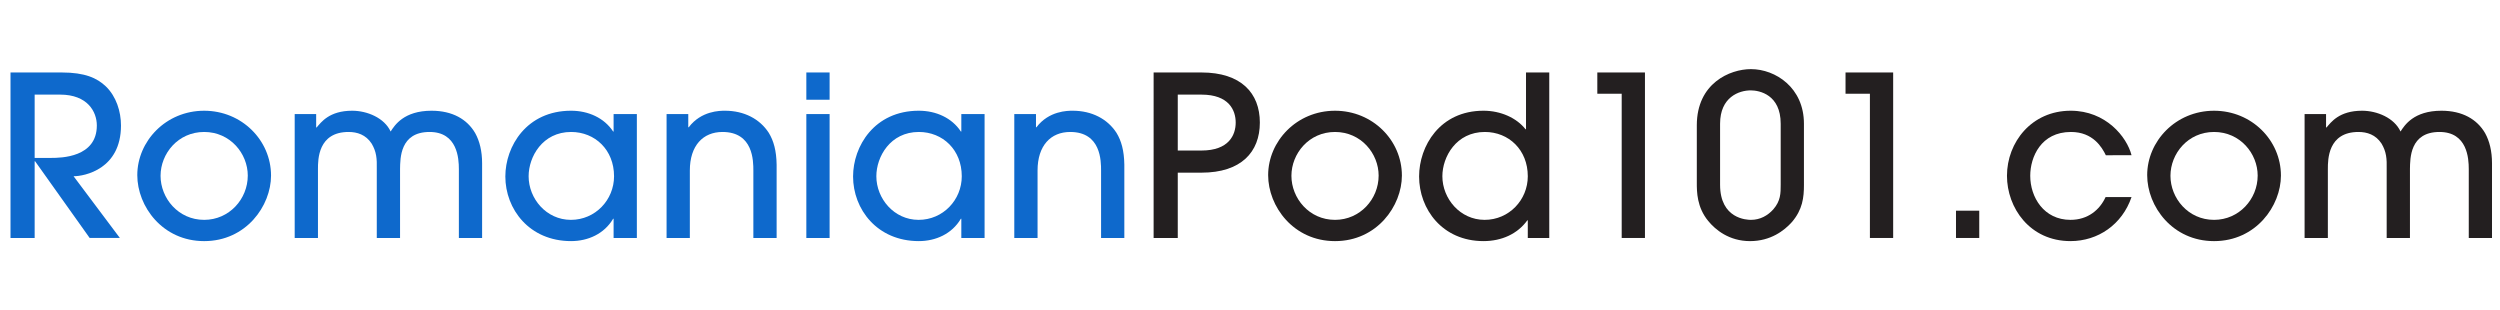
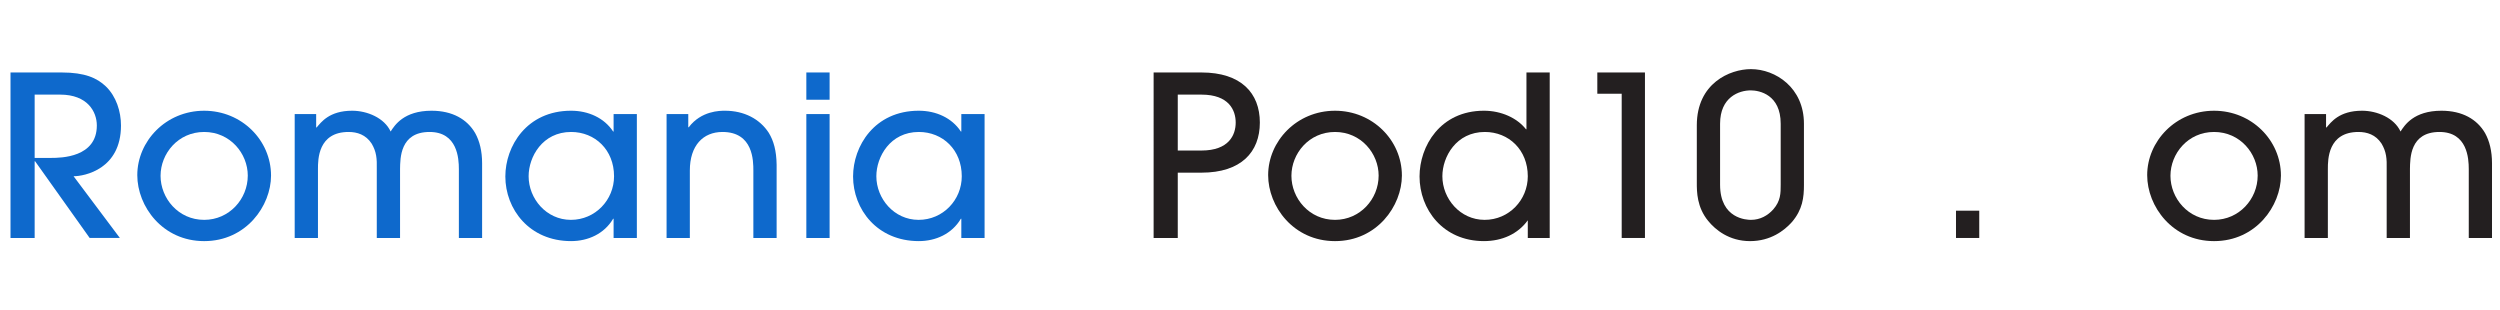
<svg xmlns="http://www.w3.org/2000/svg" version="1.1" id="Layer_1" x="0px" y="0px" viewBox="0 0 241.75 30" enable-background="new 0 0 241.75 30" xml:space="preserve">
  <g>
    <path fill="#0E69CC" d="M8.671,23.012l-5.277-7.418H3.351v7.418H1.016V7.008h4.952c2.25,0,3.417,0.54,4.261,1.341   c1.016,0.973,1.47,2.444,1.47,3.784c0,4.239-3.546,4.909-4.584,4.909l4.476,5.969H8.671z M3.351,15.27h1.601   c0.951,0,4.412-0.043,4.412-3.136c0-1.34-0.908-2.985-3.547-2.985H3.351V15.27z" />
    <path fill="#0E69CC" d="M19.743,23.316c-4.023,0-6.467-3.353-6.467-6.38c0-3.266,2.746-6.228,6.467-6.228   c3.633,0,6.466,2.855,6.466,6.271C26.209,19.898,23.808,23.316,19.743,23.316z M19.743,12.761c-2.531,0-4.217,2.098-4.217,4.239   c0,2.163,1.708,4.26,4.217,4.26c2.422,0,4.217-2.011,4.217-4.282C23.96,14.859,22.273,12.761,19.743,12.761z" />
    <path fill="#0E69CC" d="M44.373,23.012v-6.661c0-1.016-0.13-3.59-2.833-3.59c-2.877,0-2.833,2.574-2.855,3.569v6.682h-2.25v-6.661   c0.022-0.994-0.021-1.665-0.497-2.465c-0.562-0.866-1.406-1.125-2.228-1.125c-2.963,0-2.963,2.681-2.963,3.569v6.682h-2.25V11.031   h2.076v1.297h0.043c0.433-0.497,1.212-1.621,3.439-1.621c1.449,0,3.114,0.692,3.72,2.011c0.389-0.606,1.276-2.011,3.958-2.011   c2.011,0,3.438,0.822,4.217,2.163c0.433,0.778,0.67,1.751,0.67,2.919v7.224H44.373z" />
    <path fill="#0E69CC" d="M59.335,23.012v-1.86h-0.043c-0.866,1.471-2.444,2.163-4.067,2.163c-4.044,0-6.358-3.093-6.358-6.25   c0-2.92,2.054-6.358,6.358-6.358c1.665,0,3.201,0.692,4.067,2.011h0.043v-1.687h2.249v11.981H59.335z M55.226,12.761   c-2.768,0-4.108,2.4-4.108,4.282c0,2.163,1.708,4.217,4.088,4.217c2.356,0,4.173-1.925,4.173-4.217   C59.378,14.491,57.54,12.761,55.226,12.761z" />
    <path fill="#0E69CC" d="M72.85,23.012v-6.51c0-0.93,0-3.741-2.985-3.741c-1.882,0-3.157,1.319-3.157,3.72v6.532h-2.25V11.031h2.098   v1.276H66.6c1.212-1.6,3.028-1.6,3.504-1.6c1.86,0,3.374,0.8,4.239,2.141c0.476,0.779,0.735,1.73,0.757,3.071v7.093H72.85z" />
    <path fill="#0E69CC" d="M80.223,9.647h-2.25V7.008h2.25V9.647z M80.223,23.012h-2.25V11.031h2.25V23.012z" />
    <path fill="#0E69CC" d="M92.96,23.012v-1.86h-0.044c-0.865,1.471-2.443,2.163-4.066,2.163c-4.044,0-6.358-3.093-6.358-6.25   c0-2.92,2.054-6.358,6.358-6.358c1.665,0,3.201,0.692,4.066,2.011h0.044v-1.687h2.249v11.981H92.96z M88.851,12.761   c-2.768,0-4.108,2.4-4.108,4.282c0,2.163,1.708,4.217,4.087,4.217c2.357,0,4.173-1.925,4.173-4.217   C93.003,14.491,91.165,12.761,88.851,12.761z" />
-     <path fill="#0E69CC" d="M106.474,23.012v-6.51c0-0.93,0-3.741-2.985-3.741c-1.882,0-3.157,1.319-3.157,3.72v6.532h-2.25V11.031   h2.098v1.276h0.043c1.212-1.6,3.029-1.6,3.504-1.6c1.86,0,3.374,0.8,4.239,2.141c0.476,0.779,0.735,1.73,0.757,3.071v7.093H106.474   z" />
    <path fill="#231F20" d="M113.89,23.012h-2.335V7.008h4.628c3.828,0,5.644,1.99,5.644,4.844c0,2.855-1.816,4.844-5.644,4.844h-2.293   V23.012z M113.89,14.556h2.293c2.66,0,3.309-1.514,3.309-2.703c0-1.19-0.649-2.703-3.309-2.703h-2.293V14.556z" />
    <path fill="#231F20" d="M129.097,23.316c-4.023,0-6.467-3.353-6.467-6.38c0-3.266,2.746-6.228,6.467-6.228   c3.633,0,6.466,2.855,6.466,6.271C135.563,19.898,133.163,23.316,129.097,23.316z M129.097,12.761   c-2.531,0-4.217,2.098-4.217,4.239c0,2.163,1.708,4.26,4.217,4.26c2.422,0,4.217-2.011,4.217-4.282   C133.315,14.859,131.627,12.761,129.097,12.761z" />
-     <path fill="#231F20" d="M147.737,23.012v-1.708h-0.043c-0.951,1.319-2.487,2.011-4.239,2.011c-3.979,0-6.228-3.093-6.228-6.25   c0-2.92,1.989-6.358,6.228-6.358c1.665,0,3.201,0.692,4.066,1.795h0.044V7.008h2.249v16.004H147.737z M143.585,12.761   c-2.768,0-4.108,2.4-4.108,4.282c0,2.163,1.708,4.217,4.088,4.217c2.356,0,4.173-1.925,4.173-4.217   C147.737,14.491,145.899,12.761,143.585,12.761z" />
+     <path fill="#231F20" d="M147.737,23.012v-1.708c-0.951,1.319-2.487,2.011-4.239,2.011c-3.979,0-6.228-3.093-6.228-6.25   c0-2.92,1.989-6.358,6.228-6.358c1.665,0,3.201,0.692,4.066,1.795h0.044V7.008h2.249v16.004H147.737z M143.585,12.761   c-2.768,0-4.108,2.4-4.108,4.282c0,2.163,1.708,4.217,4.088,4.217c2.356,0,4.173-1.925,4.173-4.217   C147.737,14.491,145.899,12.761,143.585,12.761z" />
    <path fill="#231F20" d="M159.067,23.012h-2.249V9.064h-2.357V7.008h4.606V23.012z" />
    <path fill="#231F20" d="M174.442,17.865c0,1.234-0.13,2.401-1.168,3.612c-0.735,0.822-2.054,1.839-4.044,1.839   c-2.033,0-3.353-1.103-4.045-1.947c-1.103-1.341-1.103-2.833-1.103-3.677v-5.58c0-4.066,3.201-5.428,5.233-5.428   c2.379,0,5.126,1.795,5.126,5.277V17.865z M172.193,11.962c0-2.812-2.054-3.223-2.898-3.223c-1.125,0-2.963,0.649-2.963,3.223   v5.903c0,3.31,2.595,3.395,2.984,3.395c0.888,0,1.622-0.411,2.163-1.016c0.714-0.822,0.714-1.557,0.714-2.379V11.962z" />
-     <path fill="#231F20" d="M183.069,23.012h-2.249V9.064h-2.357V7.008h4.606V23.012z" />
    <path fill="#231F20" d="M189.145,23.012v-2.639h2.249v2.639H189.145z" />
-     <path fill="#231F20" d="M203.634,15.011c-0.368-0.757-1.232-2.25-3.374-2.25c-2.898,0-3.936,2.422-3.936,4.239   c0,2.076,1.319,4.26,3.892,4.26c1.687,0,2.833-0.973,3.395-2.206h2.509c-0.908,2.661-3.244,4.261-5.904,4.261   c-3.936,0-6.142-3.223-6.142-6.315c0-3.244,2.379-6.293,6.164-6.293c3.395,0,5.429,2.53,5.882,4.304H203.634z" />
    <path fill="#231F20" d="M214.1,23.316c-4.023,0-6.467-3.353-6.467-6.38c0-3.266,2.746-6.228,6.467-6.228   c3.633,0,6.466,2.855,6.466,6.271C220.565,19.898,218.165,23.316,214.1,23.316z M214.1,12.761c-2.531,0-4.217,2.098-4.217,4.239   c0,2.163,1.708,4.26,4.217,4.26c2.422,0,4.217-2.011,4.217-4.282C218.317,14.859,216.63,12.761,214.1,12.761z" />
    <path fill="#231F20" d="M238.73,23.012v-6.661c0-1.016-0.13-3.59-2.833-3.59c-2.877,0-2.833,2.574-2.855,3.569v6.682h-2.25v-6.661   c0.022-0.994-0.021-1.665-0.497-2.465c-0.562-0.866-1.406-1.125-2.228-1.125c-2.963,0-2.963,2.681-2.963,3.569v6.682h-2.25V11.031   h2.076v1.297h0.043c0.433-0.497,1.212-1.621,3.439-1.621c1.449,0,3.114,0.692,3.72,2.011c0.389-0.606,1.276-2.011,3.958-2.011   c2.011,0,3.438,0.822,4.217,2.163c0.433,0.778,0.67,1.751,0.67,2.919v7.224H238.73z" />
  </g>
</svg>